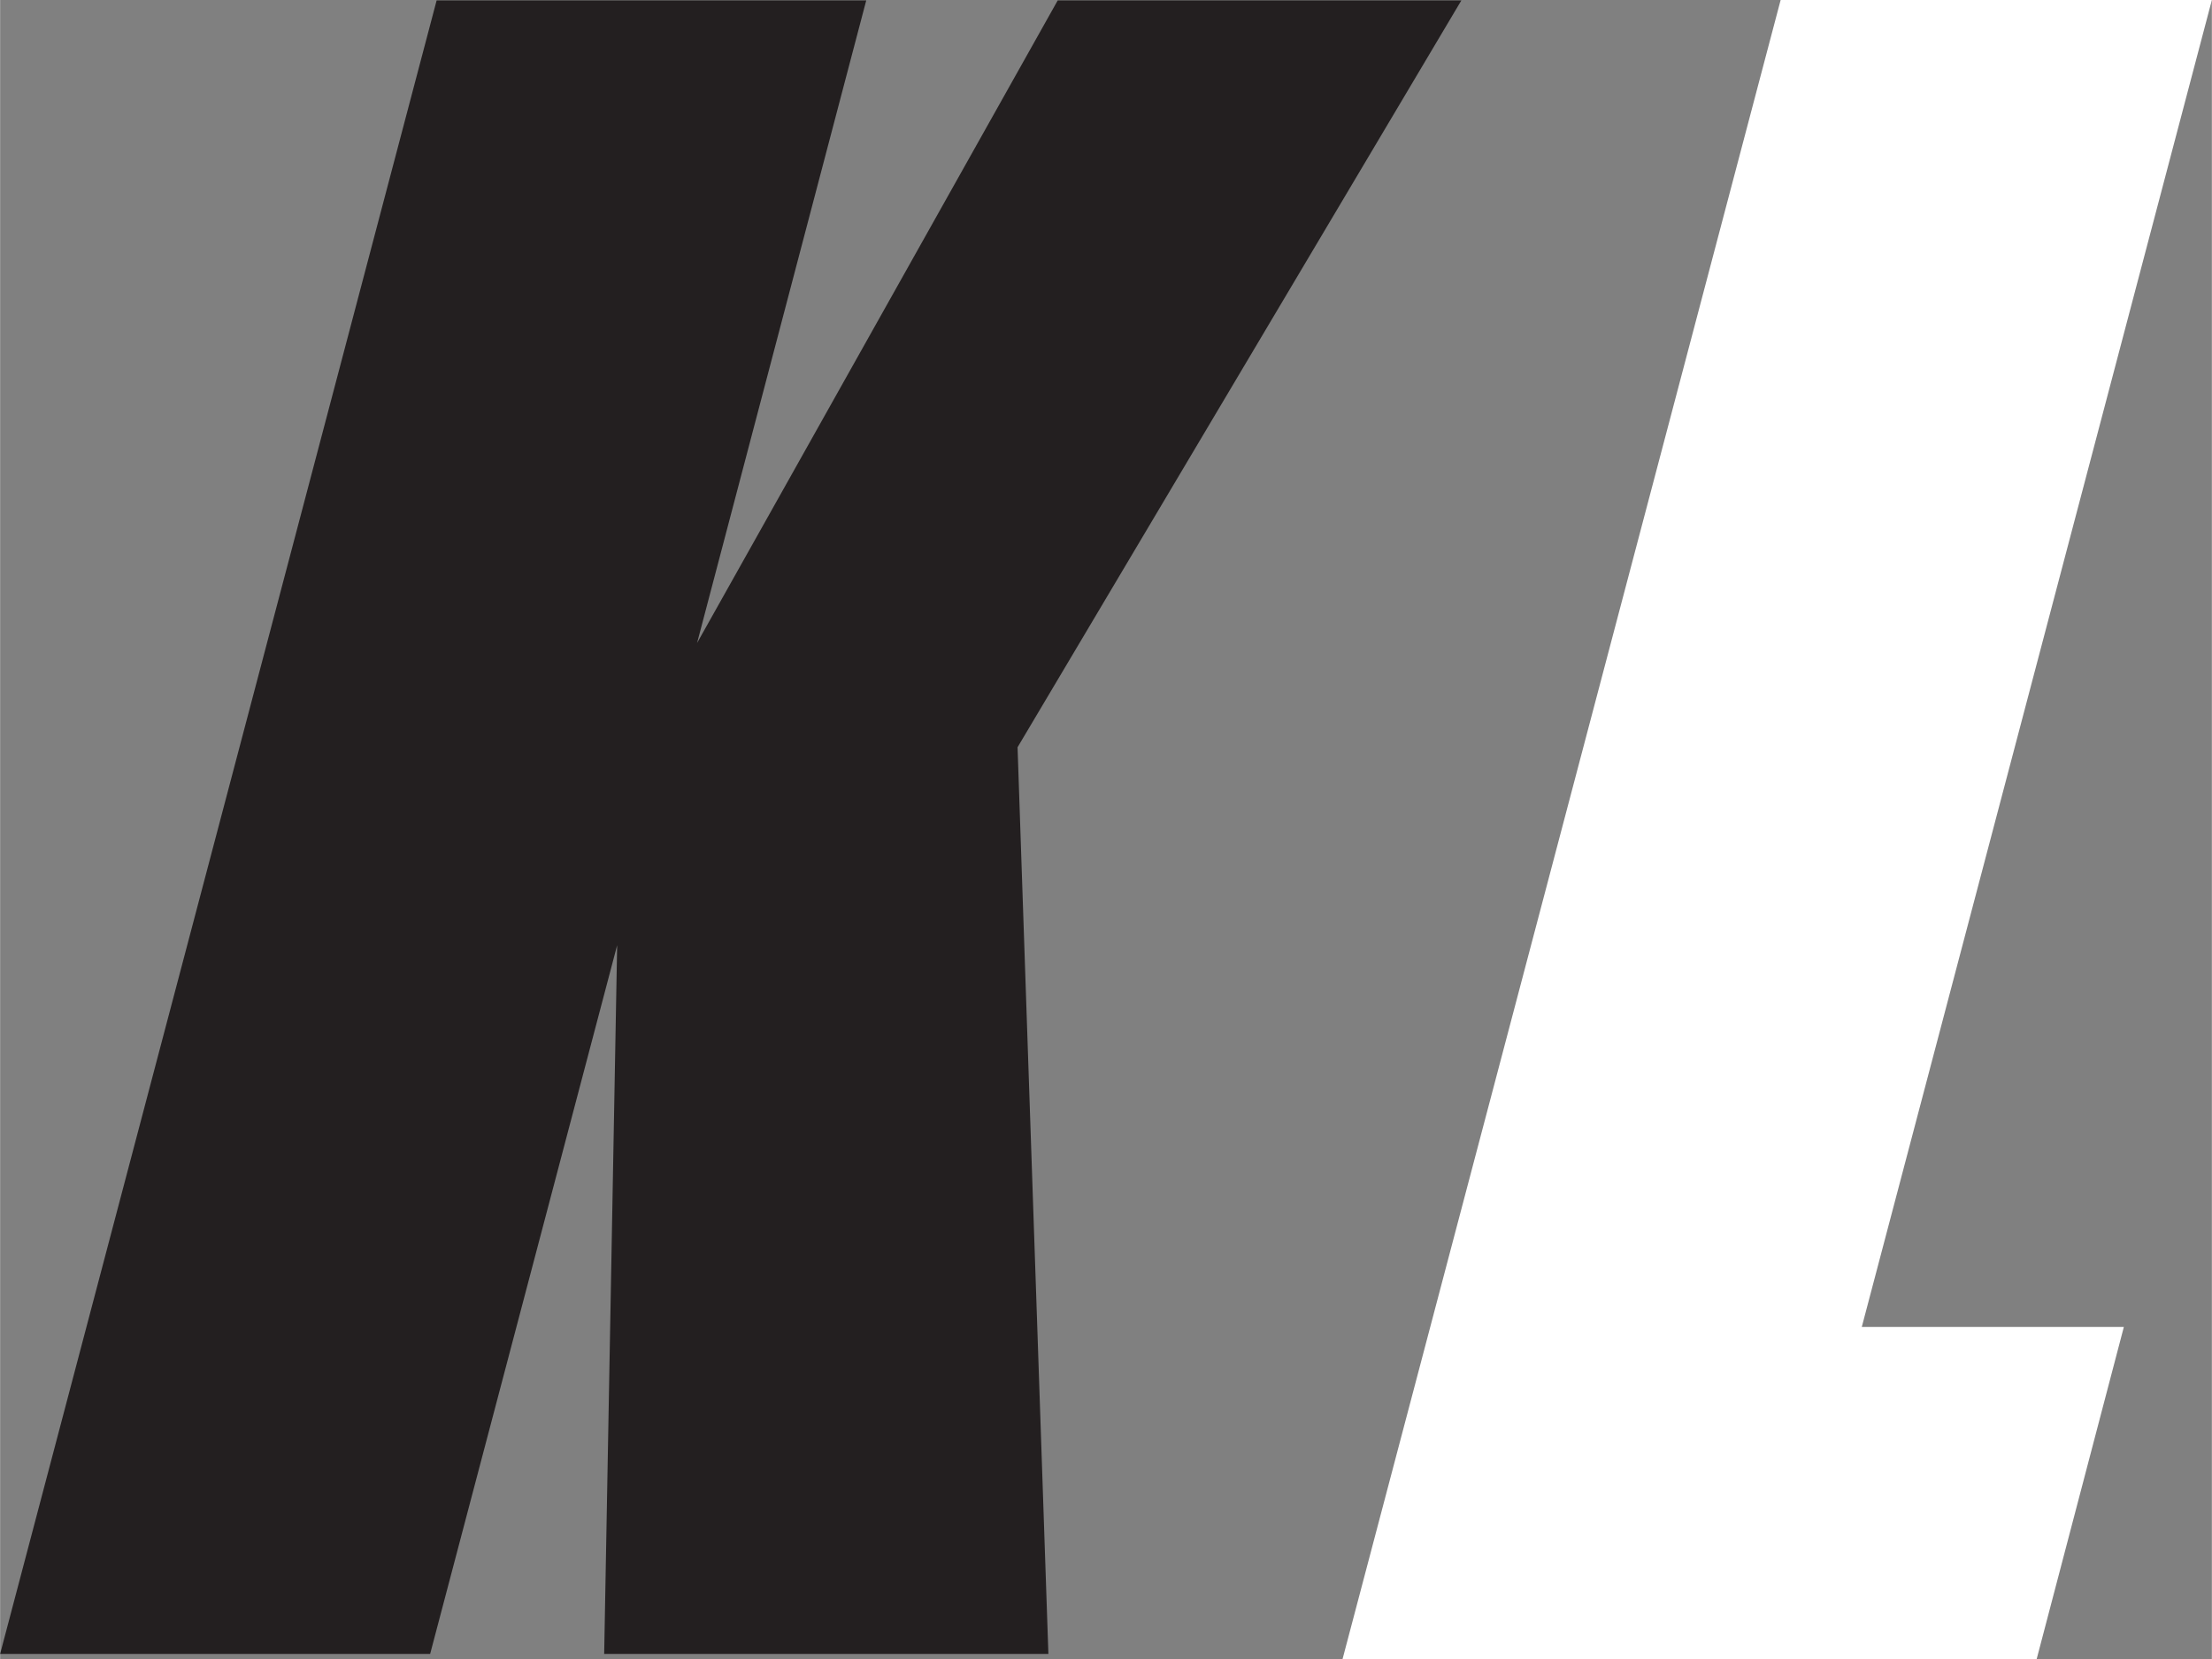
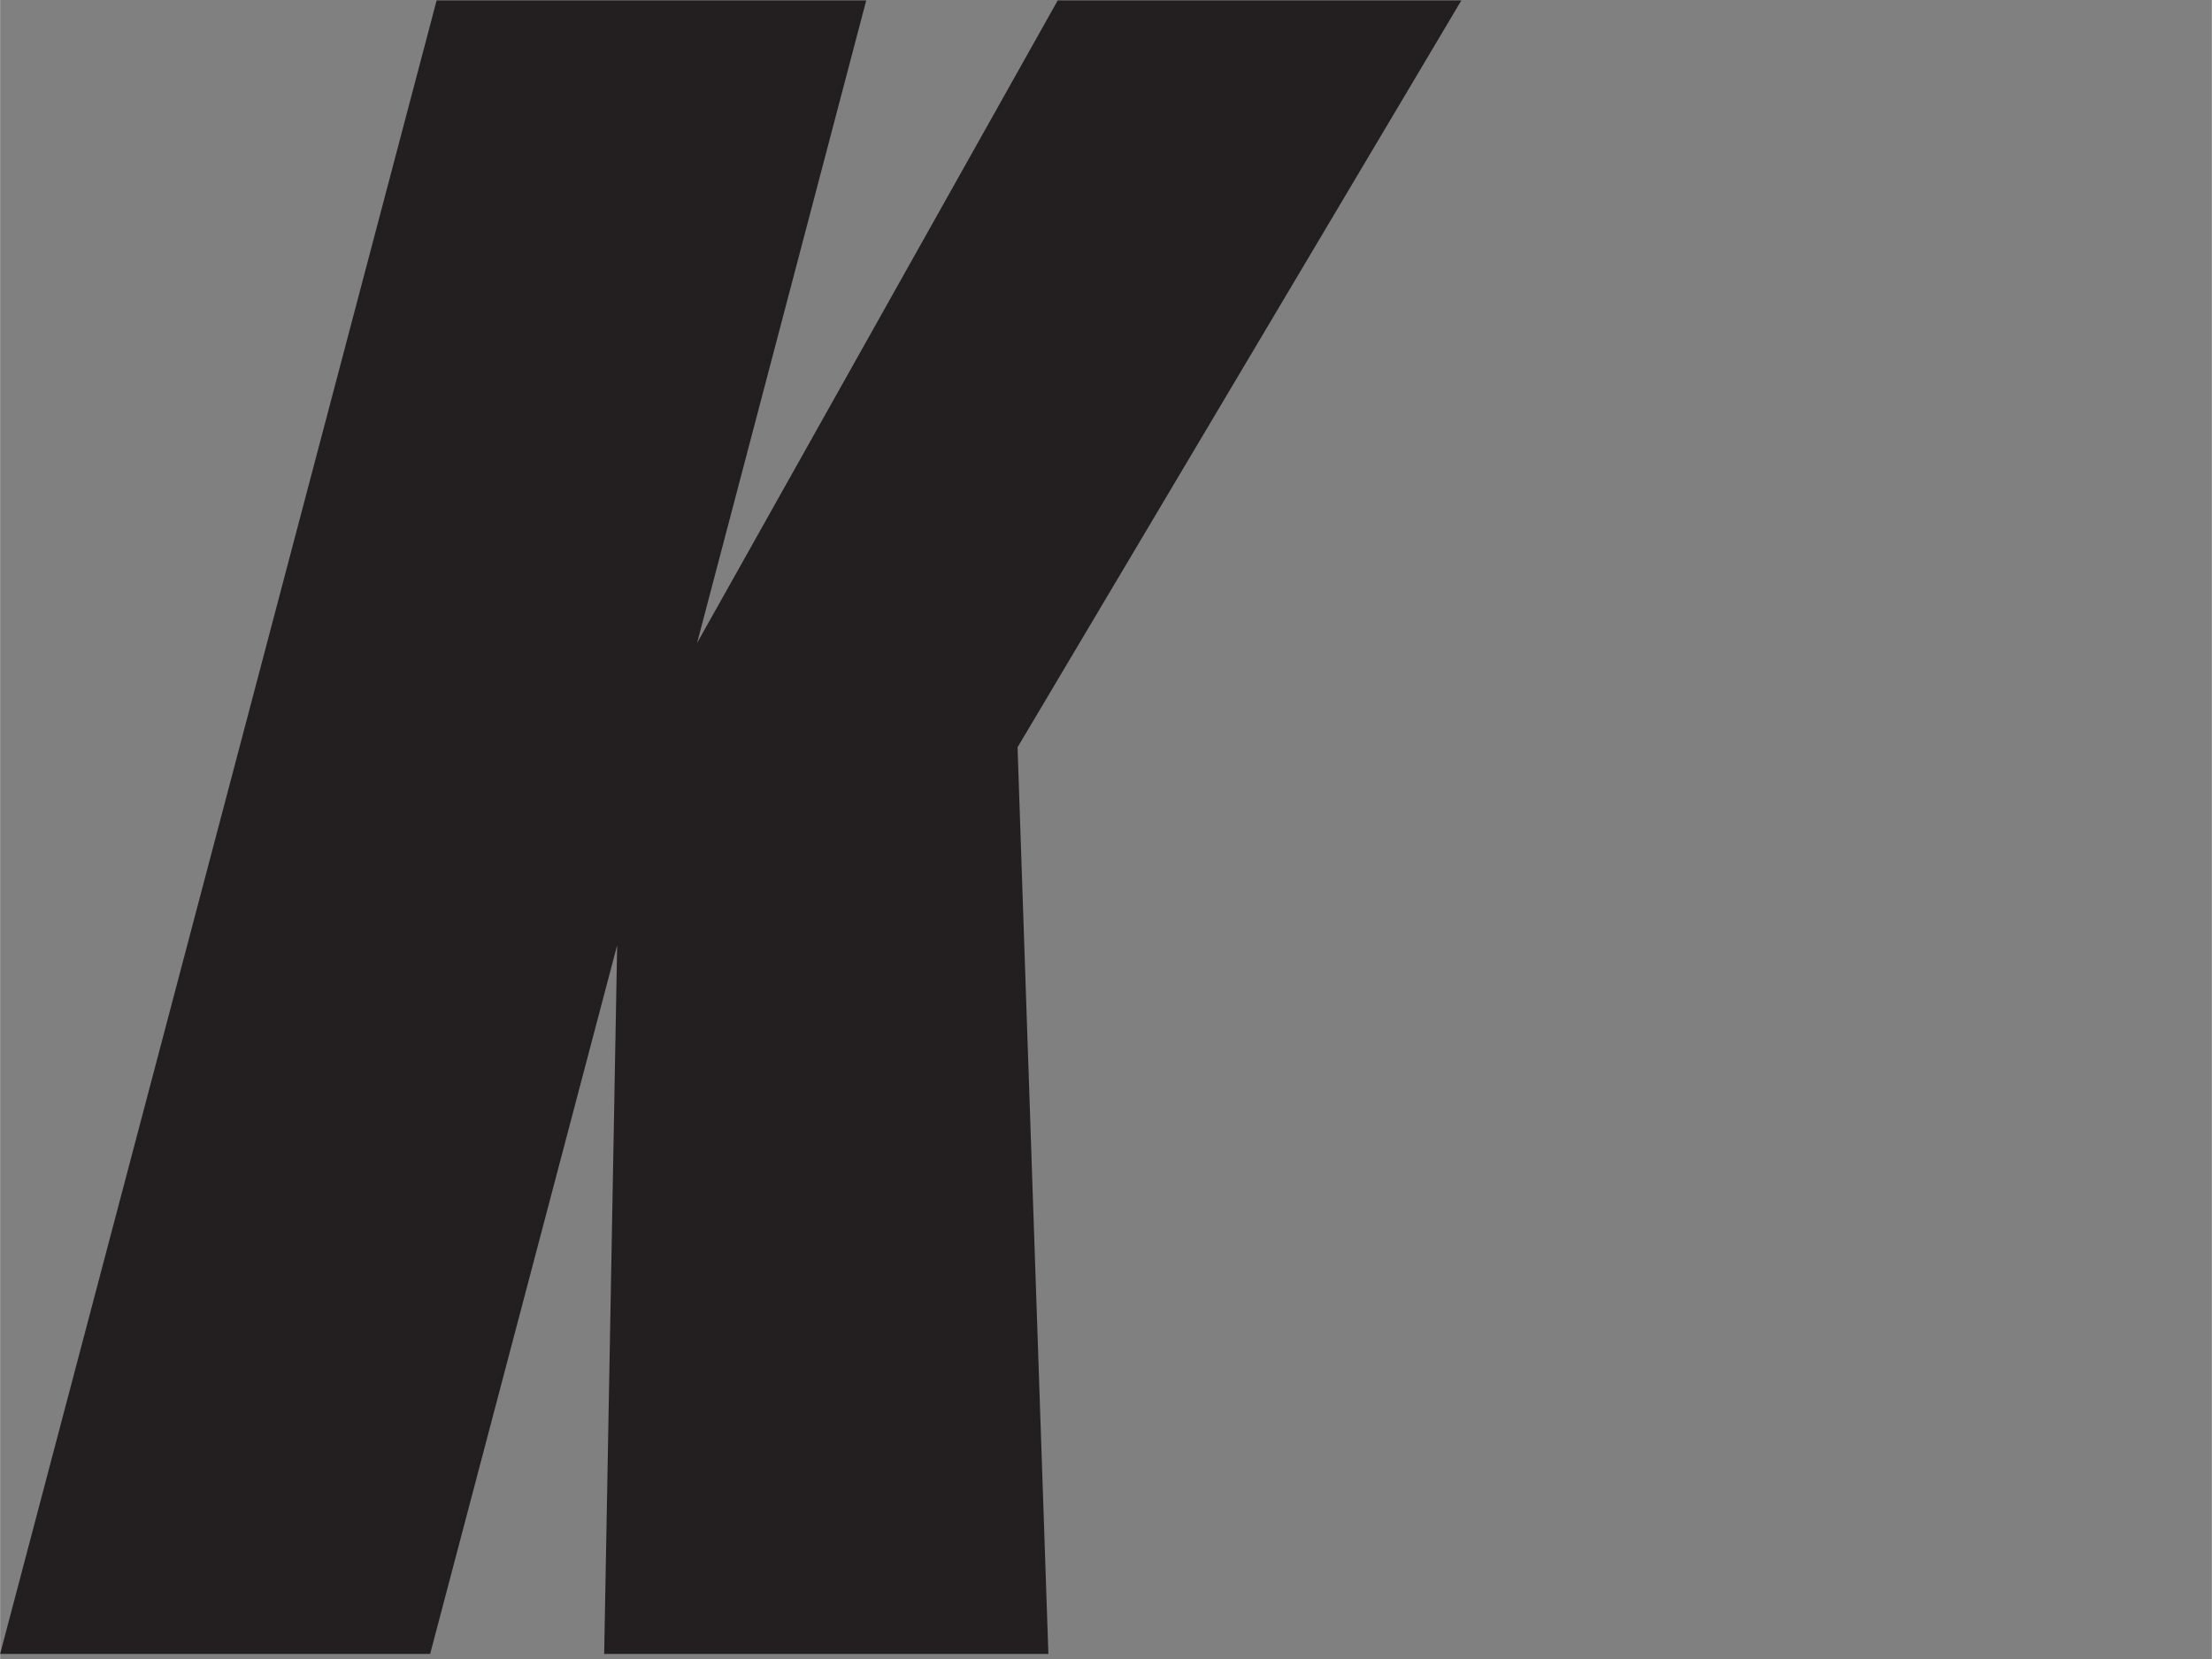
<svg xmlns="http://www.w3.org/2000/svg" xml:space="preserve" width="54.27mm" height="40.708mm" version="1.1" style="shape-rendering:geometricPrecision; text-rendering:geometricPrecision; image-rendering:optimizeQuality; fill-rule:evenodd; clip-rule:evenodd" viewBox="0 0 5452 4090">
  <rect x="0" y="0" width="5452" height="4090" fill="#808080" stroke="none" />
  <defs>
    <style type="text/css">
   
    .fil0 {fill:#231F20;fill-rule:nonzero}
    .fil1 {fill:white;fill-rule:nonzero}
   
  </style>
  </defs>
  <g id="Layer_x0020_1">
    <g id="_2146259657328">
      <polygon class="fil0" points="3602,1 2508,1842 2584,4077 1489,4077 1521,2330 1060,4077 0,4077 1076,1 2135,1 1718,1585 2607,1 " />
-       <polygon class="fil1" points="5452,0 4589,3271 5235,3271 5020,4090 3309,4090 4389,0 " />
    </g>
  </g>
</svg>